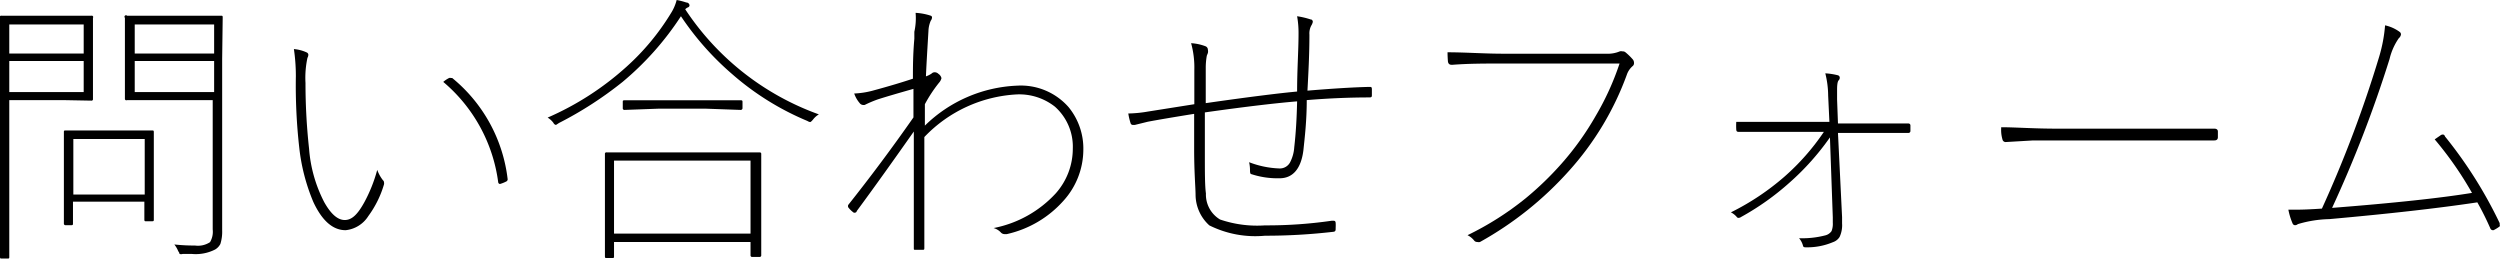
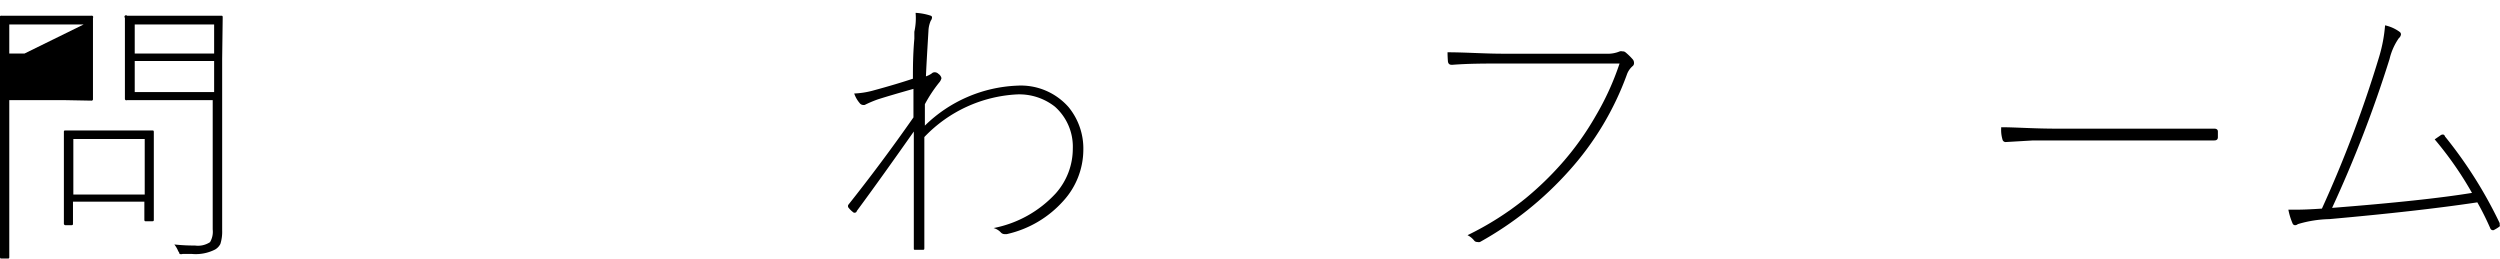
<svg xmlns="http://www.w3.org/2000/svg" viewBox="0 0 140.1 14.49">
  <g id="レイヤー_2" data-name="レイヤー 2">
    <g id="レイヤー_1-2" data-name="レイヤー 1">
-       <path d="M3.52,5.61h-3v5.57l0,3.21c0,.07,0,.1-.09.1H.09c-.06,0-.09,0-.09-.1l0-3.21v-7L0,1A.08.08,0,0,1,.09.88l1.73,0h1.7l1.6,0A.08.08,0,0,1,5.21,1l0,1.48V4.08l0,1.47a.08.08,0,0,1-.09.09ZM4.69,1.37H.52V3H4.69ZM.52,5.16H4.69V3.42H.52ZM8.19,12.4c-.07,0-.1,0-.1-.1v-1h-4v1.22c0,.06,0,.1-.09.1H3.68a.09.09,0,0,1-.1-.1l0-2.54V8.93l0-1.52c0-.07,0-.1.09-.1l1.63,0H6.91l1.62,0c.06,0,.09,0,.09.1l0,1.28V9.86l0,2.44c0,.07,0,.1-.1.1ZM4.11,7.79V10.9h4V7.79Zm8.34-4.48V11l0,1.91a2.27,2.27,0,0,1-.1.76.77.77,0,0,1-.29.31,2.39,2.39,0,0,1-1.32.25h-.5a.29.29,0,0,1-.18,0s0-.06-.07-.15a1.57,1.57,0,0,0-.22-.38,10.44,10.44,0,0,0,1.16.06,1.22,1.22,0,0,0,.84-.19,1.14,1.14,0,0,0,.15-.71V5.61H8.84l-1.72,0A.08.08,0,0,1,7,5.55l0-1.41V2.38L7,1A.08.08,0,0,1,7.12.88l1.72,0h1.83l1.71,0c.07,0,.1,0,.1.09ZM7.55,1.37V3H12V1.37Zm0,2.05V5.16H12V3.42Z" />
-       <path d="M16.47,2.75a2.14,2.14,0,0,1,.72.19.15.15,0,0,1,.09.13.37.37,0,0,1-.05.17,5.29,5.29,0,0,0-.11,1.41,33.63,33.63,0,0,0,.2,3.68,7.78,7.78,0,0,0,.85,3c.36.64.74,1,1.15,1s.73-.33,1.1-1a8.32,8.32,0,0,0,.72-1.81,2.09,2.09,0,0,0,.32.58.16.16,0,0,1,.06.12.3.3,0,0,1,0,.11,5.7,5.7,0,0,1-.88,1.78,1.71,1.71,0,0,1-1.27.79c-.72,0-1.32-.53-1.81-1.58a10.86,10.86,0,0,1-.79-3.05,31.12,31.12,0,0,1-.19-4A10.42,10.42,0,0,0,16.47,2.75Zm8.37,1.84a1.58,1.58,0,0,1,.33-.22.17.17,0,0,1,.1,0l.07,0a8.61,8.61,0,0,1,3.11,5.68.14.14,0,0,1-.06.11,1.92,1.92,0,0,1-.37.15h0s-.08,0-.1-.09A8.86,8.86,0,0,0,24.84,4.59Z" />
-       <path d="M30.69,6.59a16.26,16.26,0,0,0,4.42-2.85,13.38,13.38,0,0,0,2.49-3A2.53,2.53,0,0,0,37.92,0a3.94,3.94,0,0,1,.54.14c.12,0,.18.1.18.16a.12.12,0,0,1-.08.11.42.42,0,0,0-.16.11,15.07,15.07,0,0,0,7.49,5.89,1.1,1.1,0,0,0-.32.28c-.08.1-.14.15-.17.15a.37.37,0,0,1-.15-.06,15.35,15.35,0,0,1-4.2-2.61A16,16,0,0,1,38.16.91a16.52,16.52,0,0,1-3.27,3.68,20.82,20.82,0,0,1-3.56,2.3L31.16,7s-.09,0-.15-.12A1.16,1.16,0,0,0,30.69,6.59ZM42.16,14.4a.09.09,0,0,1-.1-.1v-.74H34.41v.8c0,.07,0,.1-.09.1H34c-.07,0-.1,0-.1-.1l0-2.74V10.36l0-1.73A.08.08,0,0,1,34,8.54l2.24,0h4.09l2.24,0a.08.08,0,0,1,.09.09l0,1.53v1.4l0,2.74a.09.09,0,0,1-.1.1ZM34.41,9v4.09h7.65V9Zm5.14-2.91H36.91L35,6.16a.09.09,0,0,1-.1-.1V5.71c0-.06,0-.09.1-.09l1.93,0h2.64l1.93,0c.07,0,.11,0,.11.09v.35a.1.1,0,0,1-.11.1Z" />
+       <path d="M3.52,5.61h-3v5.57l0,3.21c0,.07,0,.1-.09.1H.09c-.06,0-.09,0-.09-.1l0-3.21v-7L0,1A.08.08,0,0,1,.09.88l1.73,0h1.7l1.6,0A.08.08,0,0,1,5.21,1l0,1.48V4.08l0,1.47a.08.08,0,0,1-.09.09ZM4.69,1.37H.52V3H4.69ZH4.69V3.42H.52ZM8.19,12.4c-.07,0-.1,0-.1-.1v-1h-4v1.22c0,.06,0,.1-.09.1H3.68a.09.09,0,0,1-.1-.1l0-2.54V8.93l0-1.52c0-.07,0-.1.09-.1l1.63,0H6.91l1.62,0c.06,0,.09,0,.09.1l0,1.28V9.86l0,2.44c0,.07,0,.1-.1.1ZM4.11,7.79V10.9h4V7.79Zm8.34-4.48V11l0,1.91a2.27,2.27,0,0,1-.1.76.77.77,0,0,1-.29.31,2.39,2.39,0,0,1-1.32.25h-.5a.29.29,0,0,1-.18,0s0-.06-.07-.15a1.57,1.57,0,0,0-.22-.38,10.44,10.44,0,0,0,1.16.06,1.22,1.22,0,0,0,.84-.19,1.14,1.14,0,0,0,.15-.71V5.61H8.84l-1.72,0A.08.08,0,0,1,7,5.55l0-1.41V2.38L7,1A.08.08,0,0,1,7.12.88l1.72,0h1.83l1.71,0c.07,0,.1,0,.1.09ZM7.55,1.37V3H12V1.37Zm0,2.05V5.16H12V3.42Z" />
      <path d="M51.31.72a3.26,3.26,0,0,1,.85.16.1.1,0,0,1,.07.1.32.32,0,0,1-.07.18,1.59,1.59,0,0,0-.13.58c-.07,1.18-.12,2-.14,2.54a1.33,1.33,0,0,0,.32-.16.23.23,0,0,1,.17-.07.29.29,0,0,1,.21.09.39.39,0,0,1,.17.24.6.6,0,0,1-.14.26,7.72,7.72,0,0,0-.79,1.2c0,.34,0,.74,0,1.2A7.84,7.84,0,0,1,57,4.8,3.56,3.56,0,0,1,59.88,6a3.66,3.66,0,0,1,.83,2.42,4.28,4.28,0,0,1-1.13,2.85,6,6,0,0,1-3.16,1.85l-.13,0a.29.29,0,0,1-.19-.08.88.88,0,0,0-.42-.26,6.38,6.38,0,0,0,3.49-1.95,3.77,3.77,0,0,0,.95-2.5,3,3,0,0,0-1-2.35A3.23,3.23,0,0,0,57,5.29,7.72,7.72,0,0,0,51.8,7.68q0,1.11,0,2.37c0,1.12,0,2.4,0,3.84,0,.07,0,.11-.08.11l-.43,0c-.06,0-.08,0-.08-.08,0-.89,0-2,0-3.37s0-2.55,0-3.18c-1.12,1.59-2.18,3.08-3.2,4.46,0,.06-.07.09-.11.09l-.05,0a1.33,1.33,0,0,1-.32-.31s0,0,0,0a.24.24,0,0,1,0-.12c1.2-1.51,2.43-3.15,3.66-4.91,0-.11,0-.4,0-.9,0-.29,0-.52,0-.7-.81.23-1.47.42-2,.59a6.41,6.41,0,0,0-.73.31.41.41,0,0,1-.12,0,.26.26,0,0,1-.17-.11,1.61,1.61,0,0,1-.3-.53,4.73,4.73,0,0,0,1-.15c1-.27,1.72-.49,2.29-.68,0-.59,0-1.34.08-2.24,0-.15,0-.28,0-.39A3.49,3.49,0,0,0,51.31.72Z" />
-       <path d="M72.69,5.13c0-1.24.08-2.31.08-3.22a5.34,5.34,0,0,0-.08-1,4.51,4.51,0,0,1,.76.18c.08,0,.12.07.12.14a.67.67,0,0,1-.09.21.94.94,0,0,0-.1.5c0,1.14-.06,2.19-.11,3.14,1.43-.12,2.59-.19,3.47-.21.1,0,.14,0,.14.14v.3c0,.1,0,.15-.14.15q-1.68,0-3.51.15c0,1.14-.11,2.08-.19,2.83-.13,1-.58,1.55-1.33,1.55a4.71,4.71,0,0,1-1.58-.23c-.06,0-.08-.08-.08-.21A2,2,0,0,0,70,9.09a5.2,5.2,0,0,0,1.69.35.65.65,0,0,0,.61-.35,2.14,2.14,0,0,0,.23-.84c.09-.78.14-1.64.16-2.57-1.2.1-2.92.3-5.17.62,0,.86,0,1.65,0,2.37,0,1,0,1.74.06,2.17a1.63,1.63,0,0,0,.79,1.46,6.41,6.41,0,0,0,2.52.33,25.24,25.24,0,0,0,3.74-.26h.06c.09,0,.15,0,.16.12s0,.26,0,.33,0,.16-.13.17a32.94,32.94,0,0,1-3.83.22,5.77,5.77,0,0,1-3.12-.58A2.33,2.33,0,0,1,67,10.94c0-.41-.08-1.27-.08-2.56,0-.47,0-1.14,0-2-1.12.18-2,.33-2.59.44L63.6,7h-.1a.13.13,0,0,1-.14-.09,3.46,3.46,0,0,1-.13-.55,7.13,7.13,0,0,0,1.11-.11l2.59-.41c0-.46,0-1.09,0-1.91a5.14,5.14,0,0,0-.18-1.51,2.74,2.74,0,0,1,.8.17.21.21,0,0,1,.14.2.41.41,0,0,1,0,.18l-.06.15a3.92,3.92,0,0,0-.06.7q0,.54,0,1.11c0,.48,0,.76,0,.85C70.07,5.42,71.8,5.21,72.69,5.13Z" />
      <path d="M81.12,2.93c1,0,2.06.08,3.12.08H90a1.75,1.75,0,0,0,.77-.13.26.26,0,0,1,.15,0,.23.23,0,0,1,.17.05,3.31,3.31,0,0,1,.42.41.31.31,0,0,1,.06.19.21.21,0,0,1-.06.16,1.11,1.11,0,0,0-.34.49,16.43,16.43,0,0,1-3.23,5.38,19.21,19.21,0,0,1-5,4,.28.28,0,0,1-.15,0,.21.21,0,0,1-.17-.07,1.11,1.11,0,0,0-.38-.31,16.87,16.87,0,0,0,3.26-2.07,17.68,17.68,0,0,0,2-1.93,16,16,0,0,0,1.92-2.68,15.21,15.21,0,0,0,1.34-2.94H84.23c-1,0-1.92,0-2.82.07h-.07c-.12,0-.19-.07-.2-.21S81.12,3.12,81.12,2.93Z" />
-       <path d="M102.55,7.7a14.35,14.35,0,0,1-2.26,2.53,14.74,14.74,0,0,1-2.72,1.93.26.26,0,0,1-.14.05.11.11,0,0,1-.1-.05A1.06,1.06,0,0,0,97,11.9a14.06,14.06,0,0,0,3-2,13,13,0,0,0,2.21-2.51H99.28c-.55,0-1.15,0-1.8,0-.11,0-.17,0-.18-.13a3.66,3.66,0,0,1,0-.43c.5,0,1.17,0,2,0h3.22l-.07-1.48a5.27,5.27,0,0,0-.16-1.24,3.67,3.67,0,0,1,.71.11.14.14,0,0,1,.1.14.2.2,0,0,1-.06.14c-.06.06-.09.23-.09.52,0,.13,0,.31,0,.55L103,6.92h1.76c.62,0,1.35,0,2.18,0a.11.11,0,0,1,.12.12v.29a.11.11,0,0,1-.12.12H103l.23,4.72c0,.11,0,.23,0,.35a1.54,1.54,0,0,1-.14.76.7.7,0,0,1-.37.29,3.69,3.69,0,0,1-1.48.29c-.12,0-.18,0-.2-.09a1.06,1.06,0,0,0-.22-.42,5.15,5.15,0,0,0,1.47-.16.6.6,0,0,0,.35-.24,1.1,1.1,0,0,0,.07-.47c0-.07,0-.17,0-.3Z" />
      <path d="M112.15,7.13c.78,0,1.82.08,3.1.08h5.41c1.45,0,2.59,0,3.43,0,.13,0,.2.06.2.16v.32c0,.12-.07.18-.2.18-.6,0-1.32,0-2.15,0h-8l-1.53.09a.18.18,0,0,1-.19-.14A1.88,1.88,0,0,1,112.15,7.13Z" />
      <path d="M133.66,1.42a2.16,2.16,0,0,1,.82.37.17.17,0,0,1,.07.14.33.33,0,0,1-.12.21,3.43,3.43,0,0,0-.52,1.17,69,69,0,0,1-3.22,8.34c3.45-.27,6.07-.55,7.84-.84a19.57,19.57,0,0,0-2.09-3l.32-.22a.21.21,0,0,1,.12-.05c.05,0,.1,0,.14.11a24.5,24.5,0,0,1,3.06,4.85.19.19,0,0,1,0,.07.17.17,0,0,1,0,.12,2.39,2.39,0,0,1-.34.21h-.05s-.1,0-.14-.12q-.33-.75-.72-1.44-3.26.49-8.3.94a6.57,6.57,0,0,0-1.76.28.24.24,0,0,1-.15.06.15.15,0,0,1-.14-.09,3.67,3.67,0,0,1-.24-.78l.47,0q.51,0,1.41-.06a67.47,67.47,0,0,0,3.22-8.55A8.42,8.42,0,0,0,133.66,1.42Z" />
    </g>
  </g>
</svg>